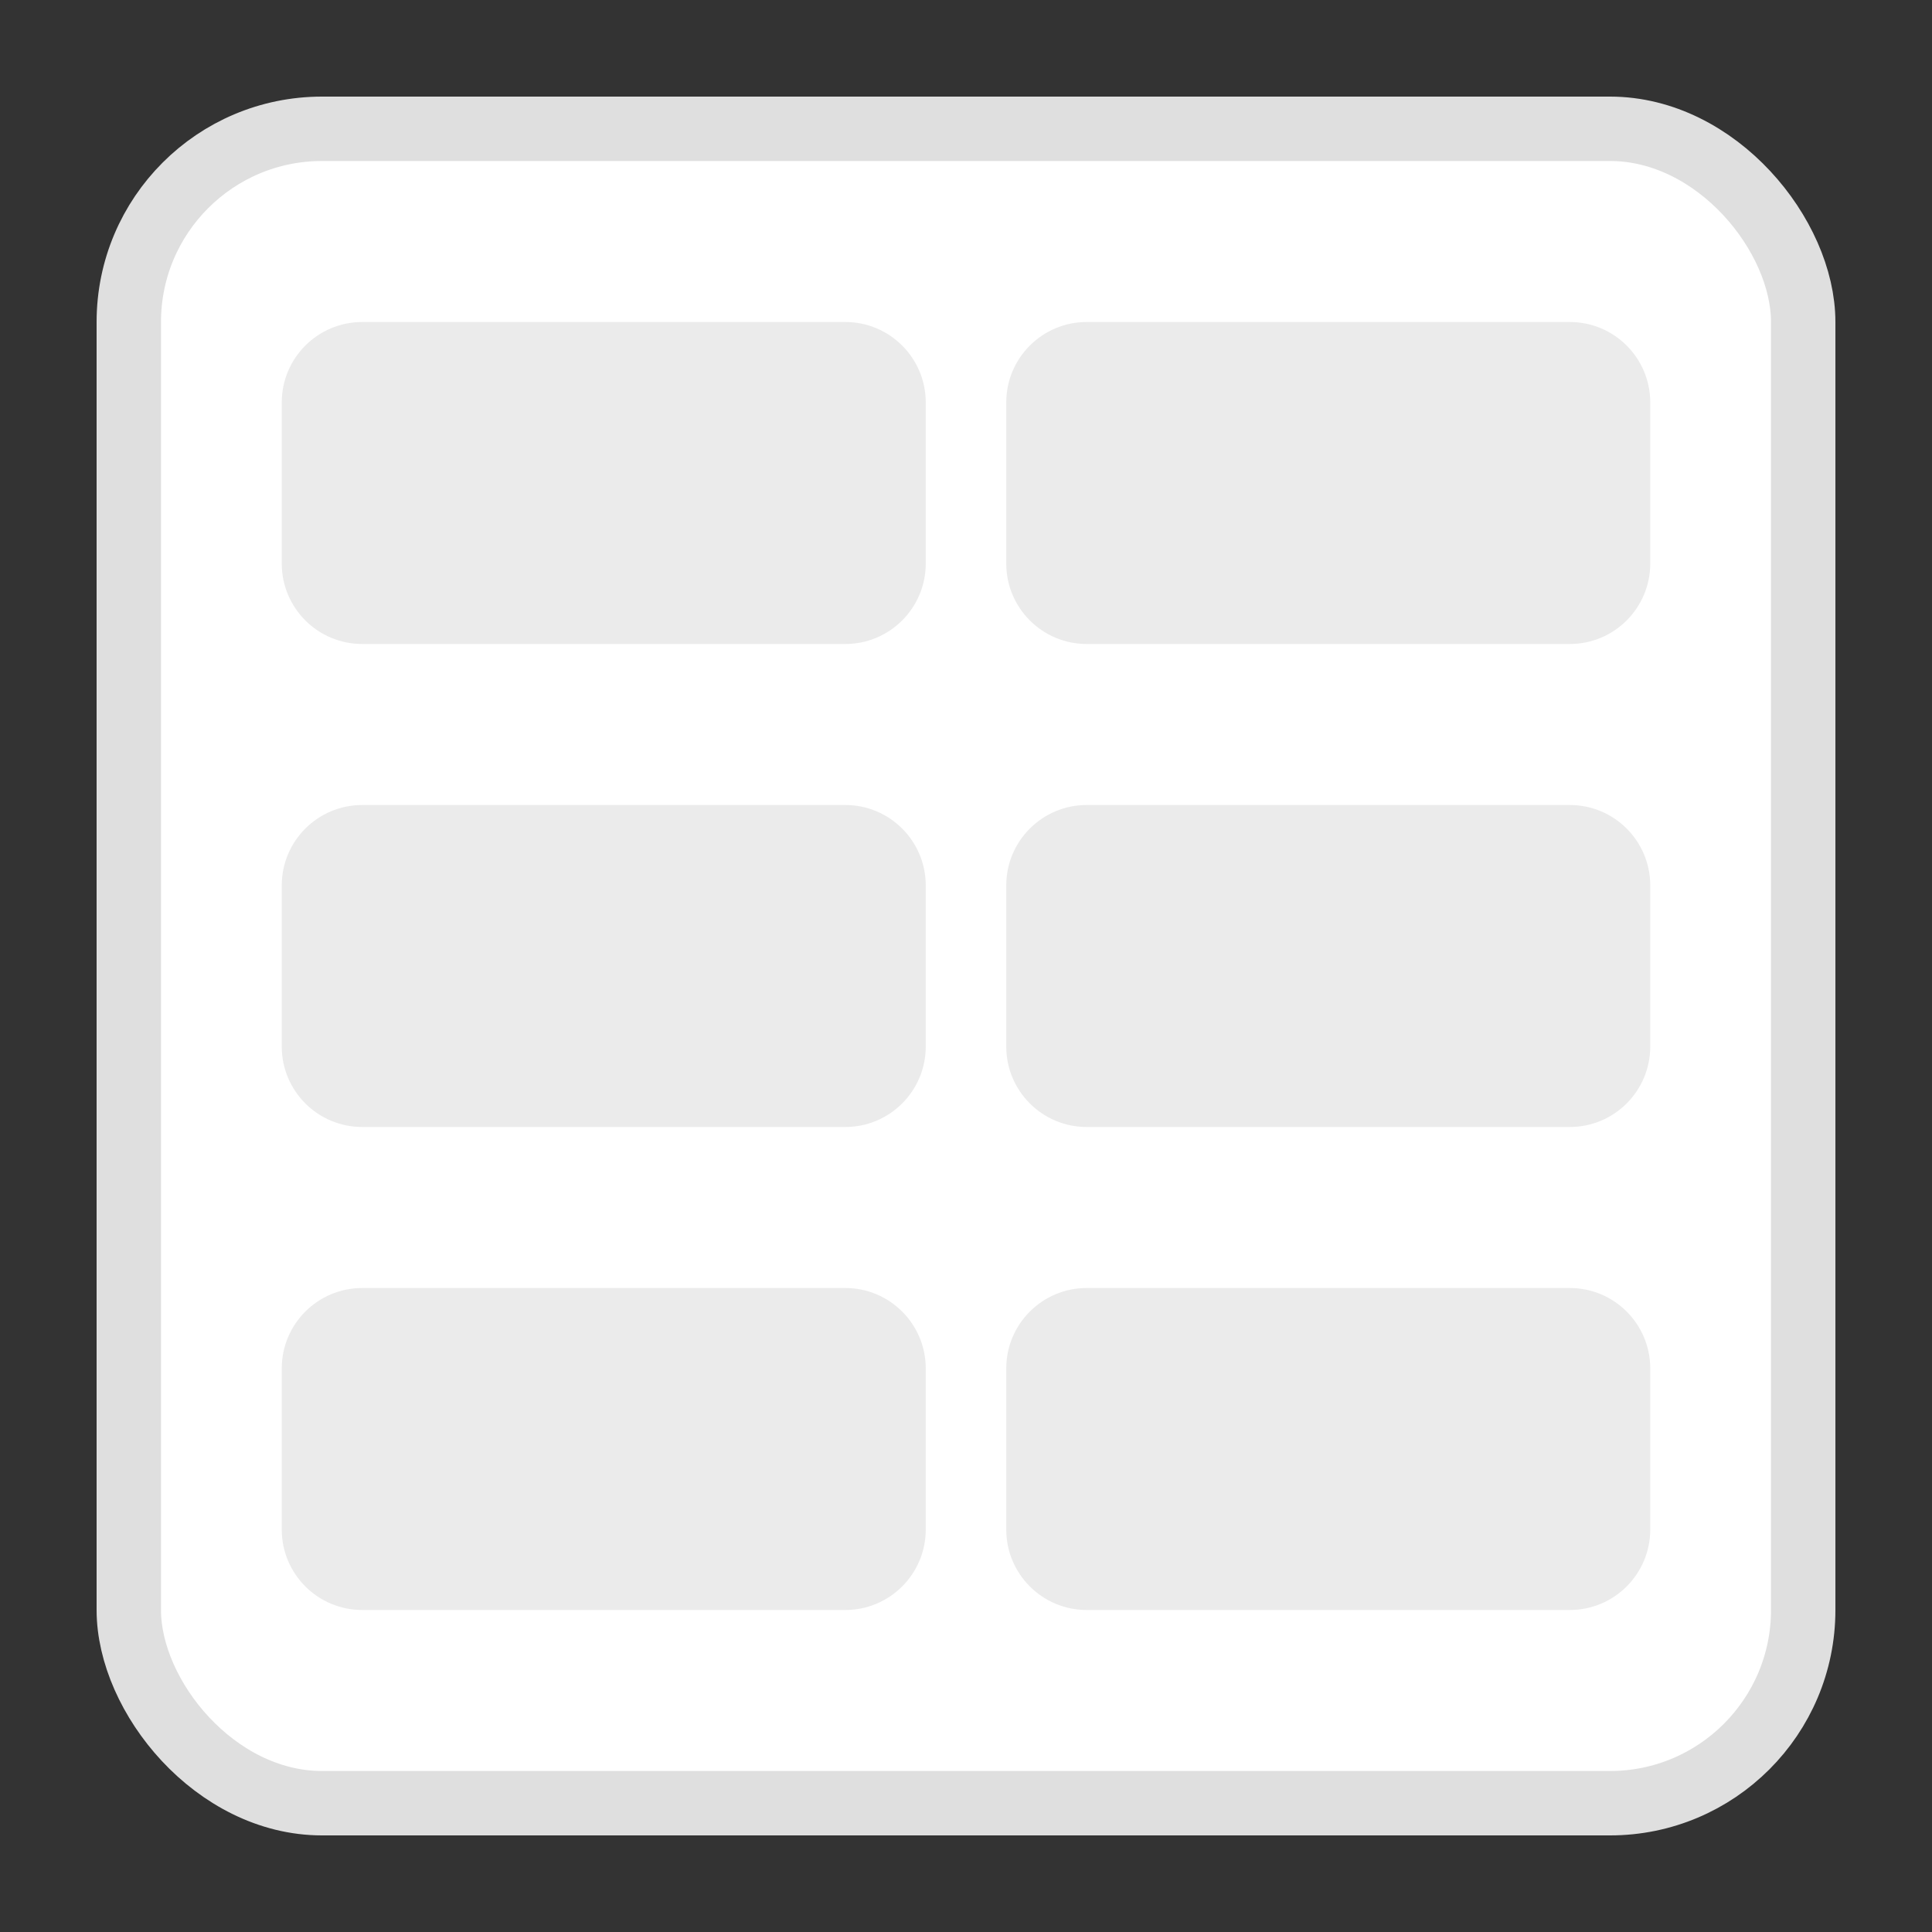
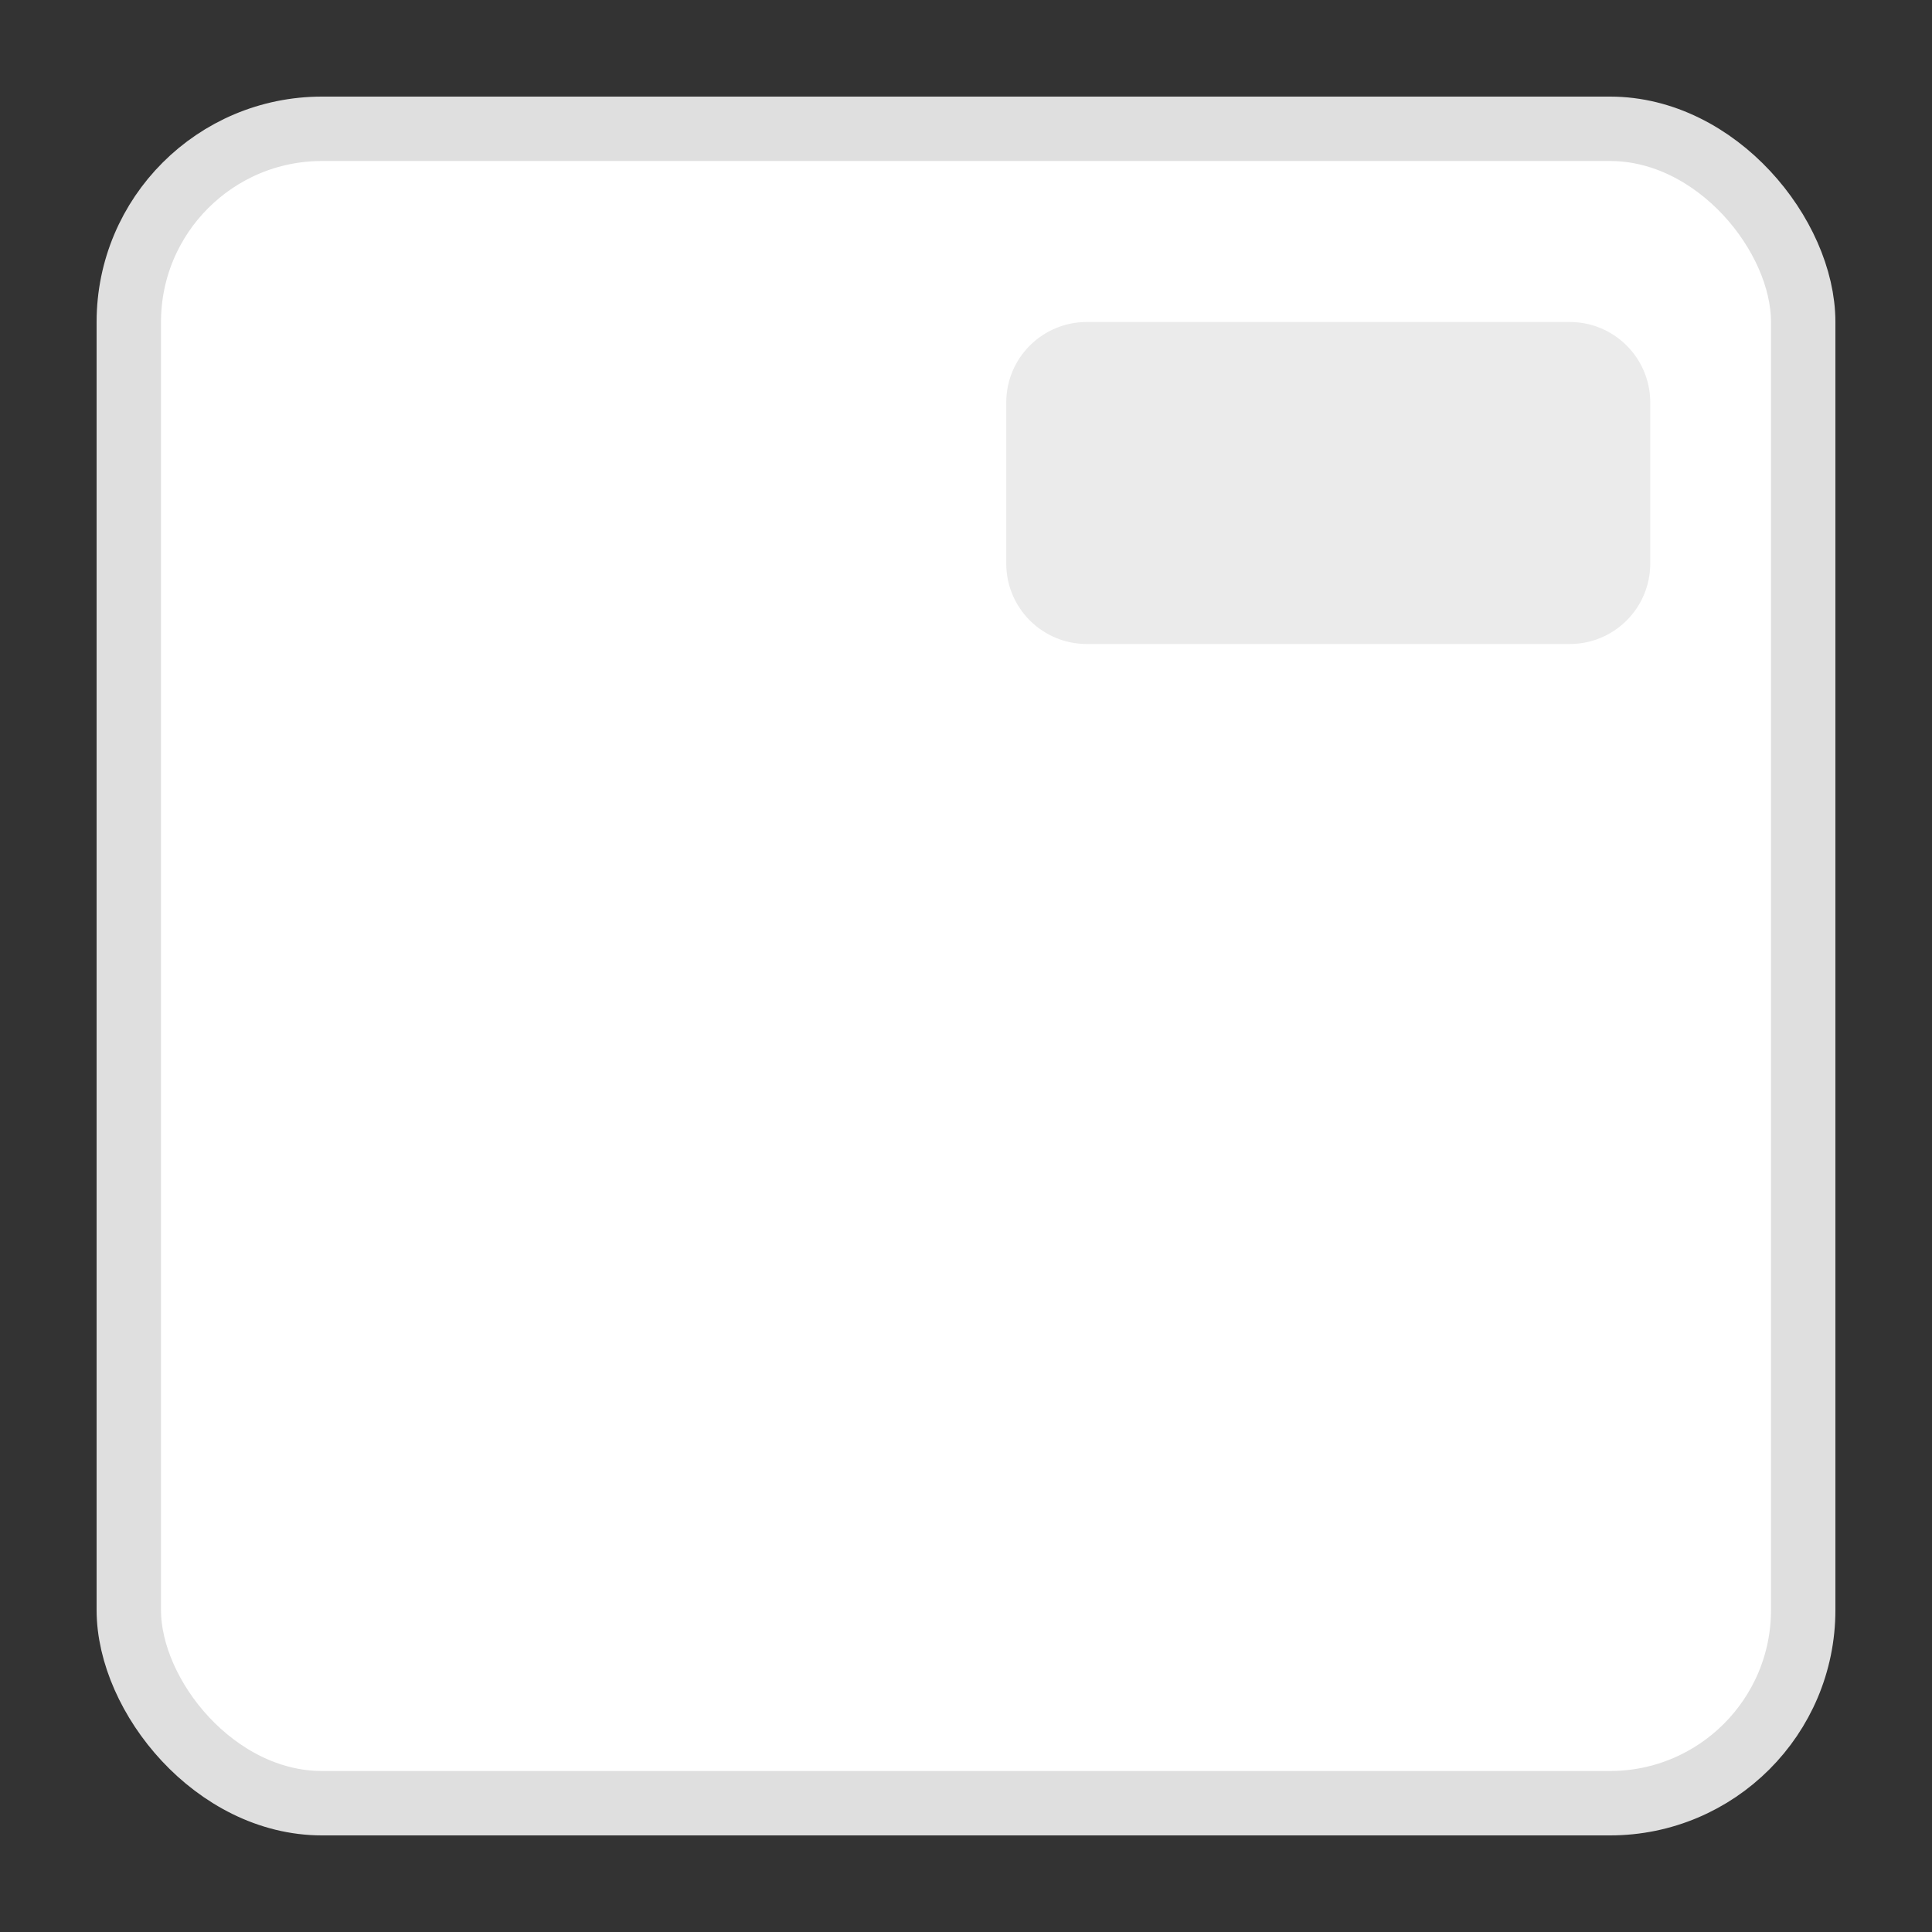
<svg xmlns="http://www.w3.org/2000/svg" width="48" height="48" viewBox="0 0 48 48" fill="none">
  <rect x="0" y="0" width="48" height="48" fill="#333333" stroke="none" />
  <rect x="3.2" y="3.2" width="41.6" height="41.6" rx="4.8" fill="white" stroke="#DFDFDF" stroke-width="1.6" />
  <path d="M25 10L25 14C25 15.105 25.895 16 27 16L39 16C40.105 16 41 15.105 41 14L41 10C41 8.895 40.105 8 39 8L27 8C25.895 8 25 8.895 25 10Z" fill="#EBEBEB" />
-   <path d="M25 22L25 26C25 27.105 25.895 28 27 28L39 28C40.105 28 41 27.105 41 26L41 22C41 20.895 40.105 20 39 20L27 20C25.895 20 25 20.895 25 22Z" fill="#EBEBEB" />
-   <path d="M7 10L7 14C7 15.105 7.895 16 9 16L21 16C22.105 16 23 15.105 23 14L23 10C23 8.895 22.105 8 21 8L9 8C7.895 8 7 8.895 7 10Z" fill="#EBEBEB" />
-   <path d="M7 22L7 26C7 27.105 7.895 28 9 28L21 28C22.105 28 23 27.105 23 26L23 22C23 20.895 22.105 20 21 20L9 20C7.895 20 7 20.895 7 22Z" fill="#EBEBEB" />
-   <path d="M7 34L7 38C7 39.105 7.895 40 9 40L21 40C22.105 40 23 39.105 23 38L23 34C23 32.895 22.105 32 21 32L9 32C7.895 32 7 32.895 7 34Z" fill="#EBEBEB" />
-   <path d="M25 34L25 38C25 39.105 25.895 40 27 40L39 40C40.105 40 41 39.105 41 38L41 34C41 32.895 40.105 32 39 32L27 32C25.895 32 25 32.895 25 34Z" fill="#EBEBEB" />
</svg>